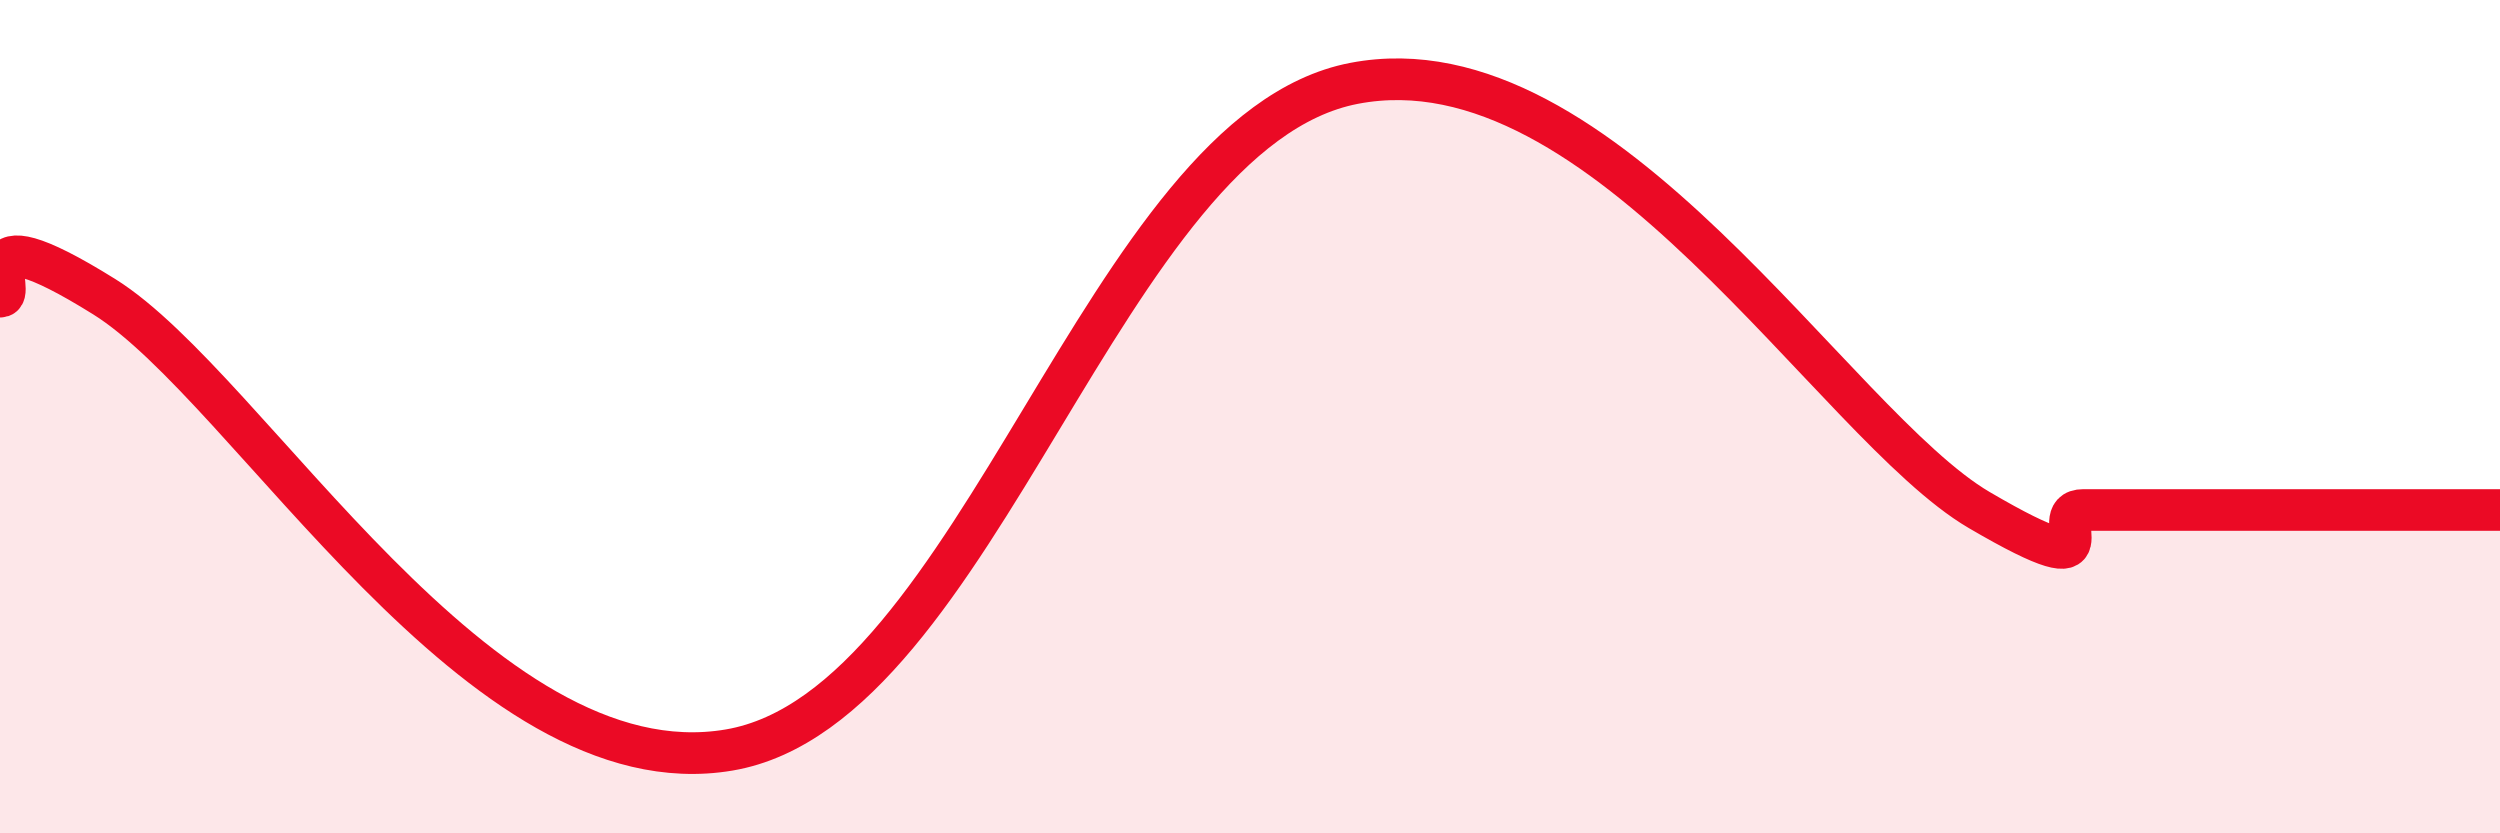
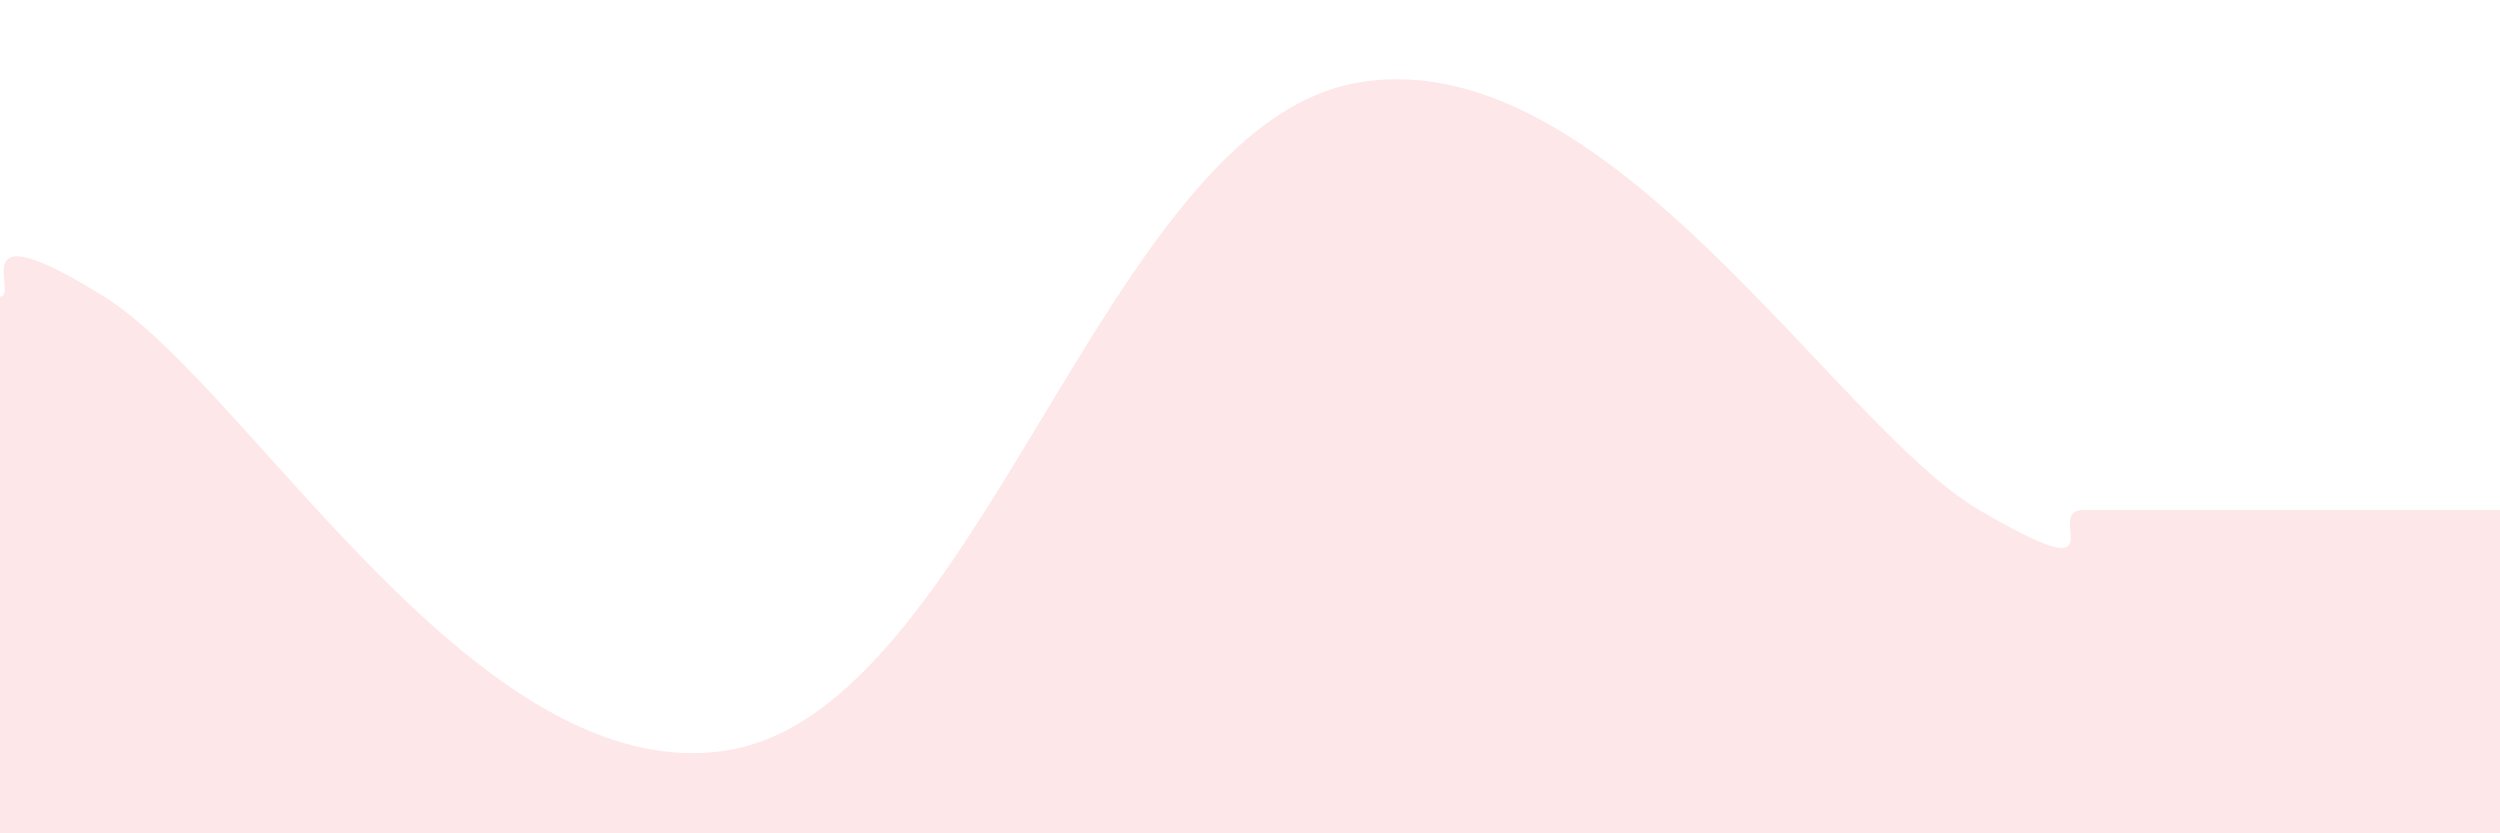
<svg xmlns="http://www.w3.org/2000/svg" width="60" height="20" viewBox="0 0 60 20">
-   <path d="M 0,7.12 C 0.5,7.12 -1,4.94 2.5,7.12 C 6,9.3 11.5,19.02 17.5,18 C 23.5,16.98 26.5,3.15 32.5,2 C 38.5,0.85 44,10.19 47.5,12.24 C 51,14.29 49,12.24 50,12.24 C 51,12.24 51.5,12.24 52.5,12.24 C 53.5,12.24 53.5,12.24 55,12.24 C 56.5,12.24 59,12.24 60,12.24L60 20L0 20Z" fill="#EB0A25" opacity="0.1" stroke-linecap="round" stroke-linejoin="round" />
-   <path d="M 0,7.12 C 0.5,7.12 -1,4.94 2.5,7.12 C 6,9.3 11.5,19.02 17.5,18 C 23.5,16.98 26.5,3.15 32.5,2 C 38.5,0.85 44,10.19 47.5,12.24 C 51,14.29 49,12.24 50,12.24 C 51,12.24 51.5,12.24 52.5,12.24 C 53.5,12.24 53.5,12.24 55,12.24 C 56.5,12.24 59,12.24 60,12.24" stroke="#EB0A25" stroke-width="1" fill="none" stroke-linecap="round" stroke-linejoin="round" />
+   <path d="M 0,7.12 C 0.5,7.12 -1,4.94 2.5,7.12 C 6,9.3 11.5,19.02 17.5,18 C 23.5,16.98 26.5,3.15 32.5,2 C 38.5,0.85 44,10.19 47.5,12.24 C 51,14.29 49,12.24 50,12.24 C 51,12.24 51.5,12.24 52.5,12.24 C 53.5,12.24 53.5,12.24 55,12.24 C 56.5,12.24 59,12.24 60,12.24L60 20L0 20" fill="#EB0A25" opacity="0.1" stroke-linecap="round" stroke-linejoin="round" />
</svg>